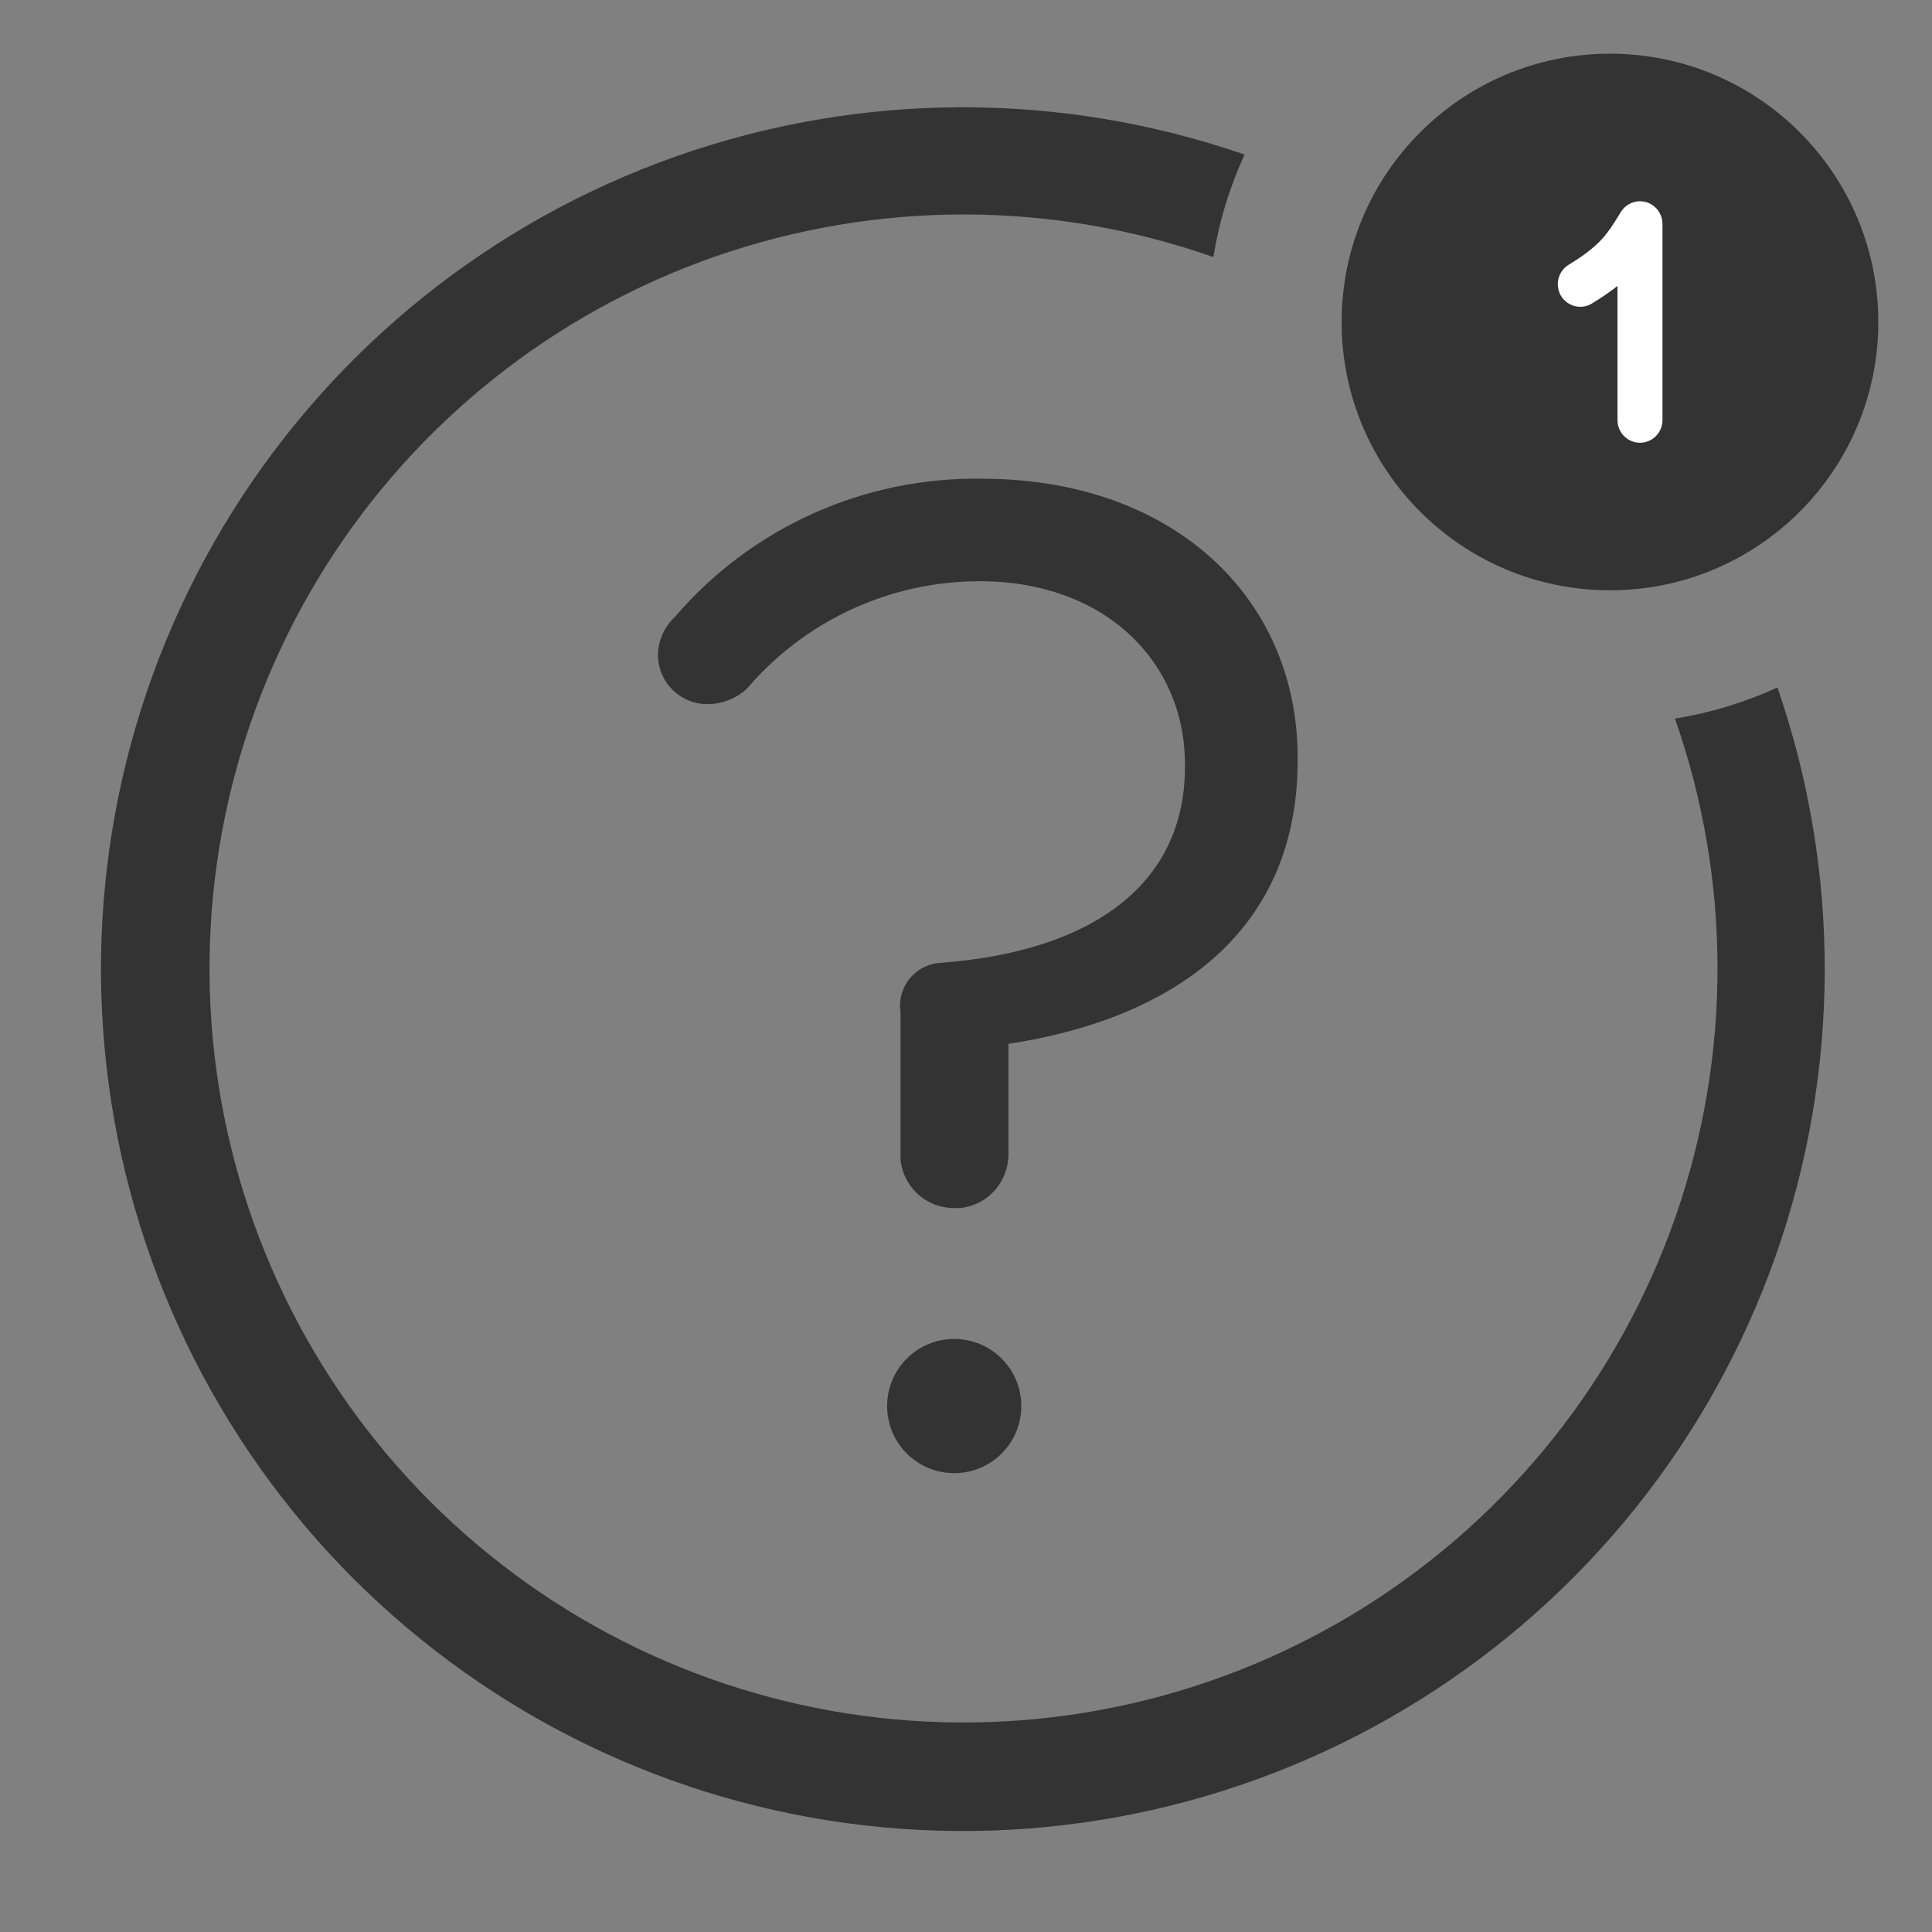
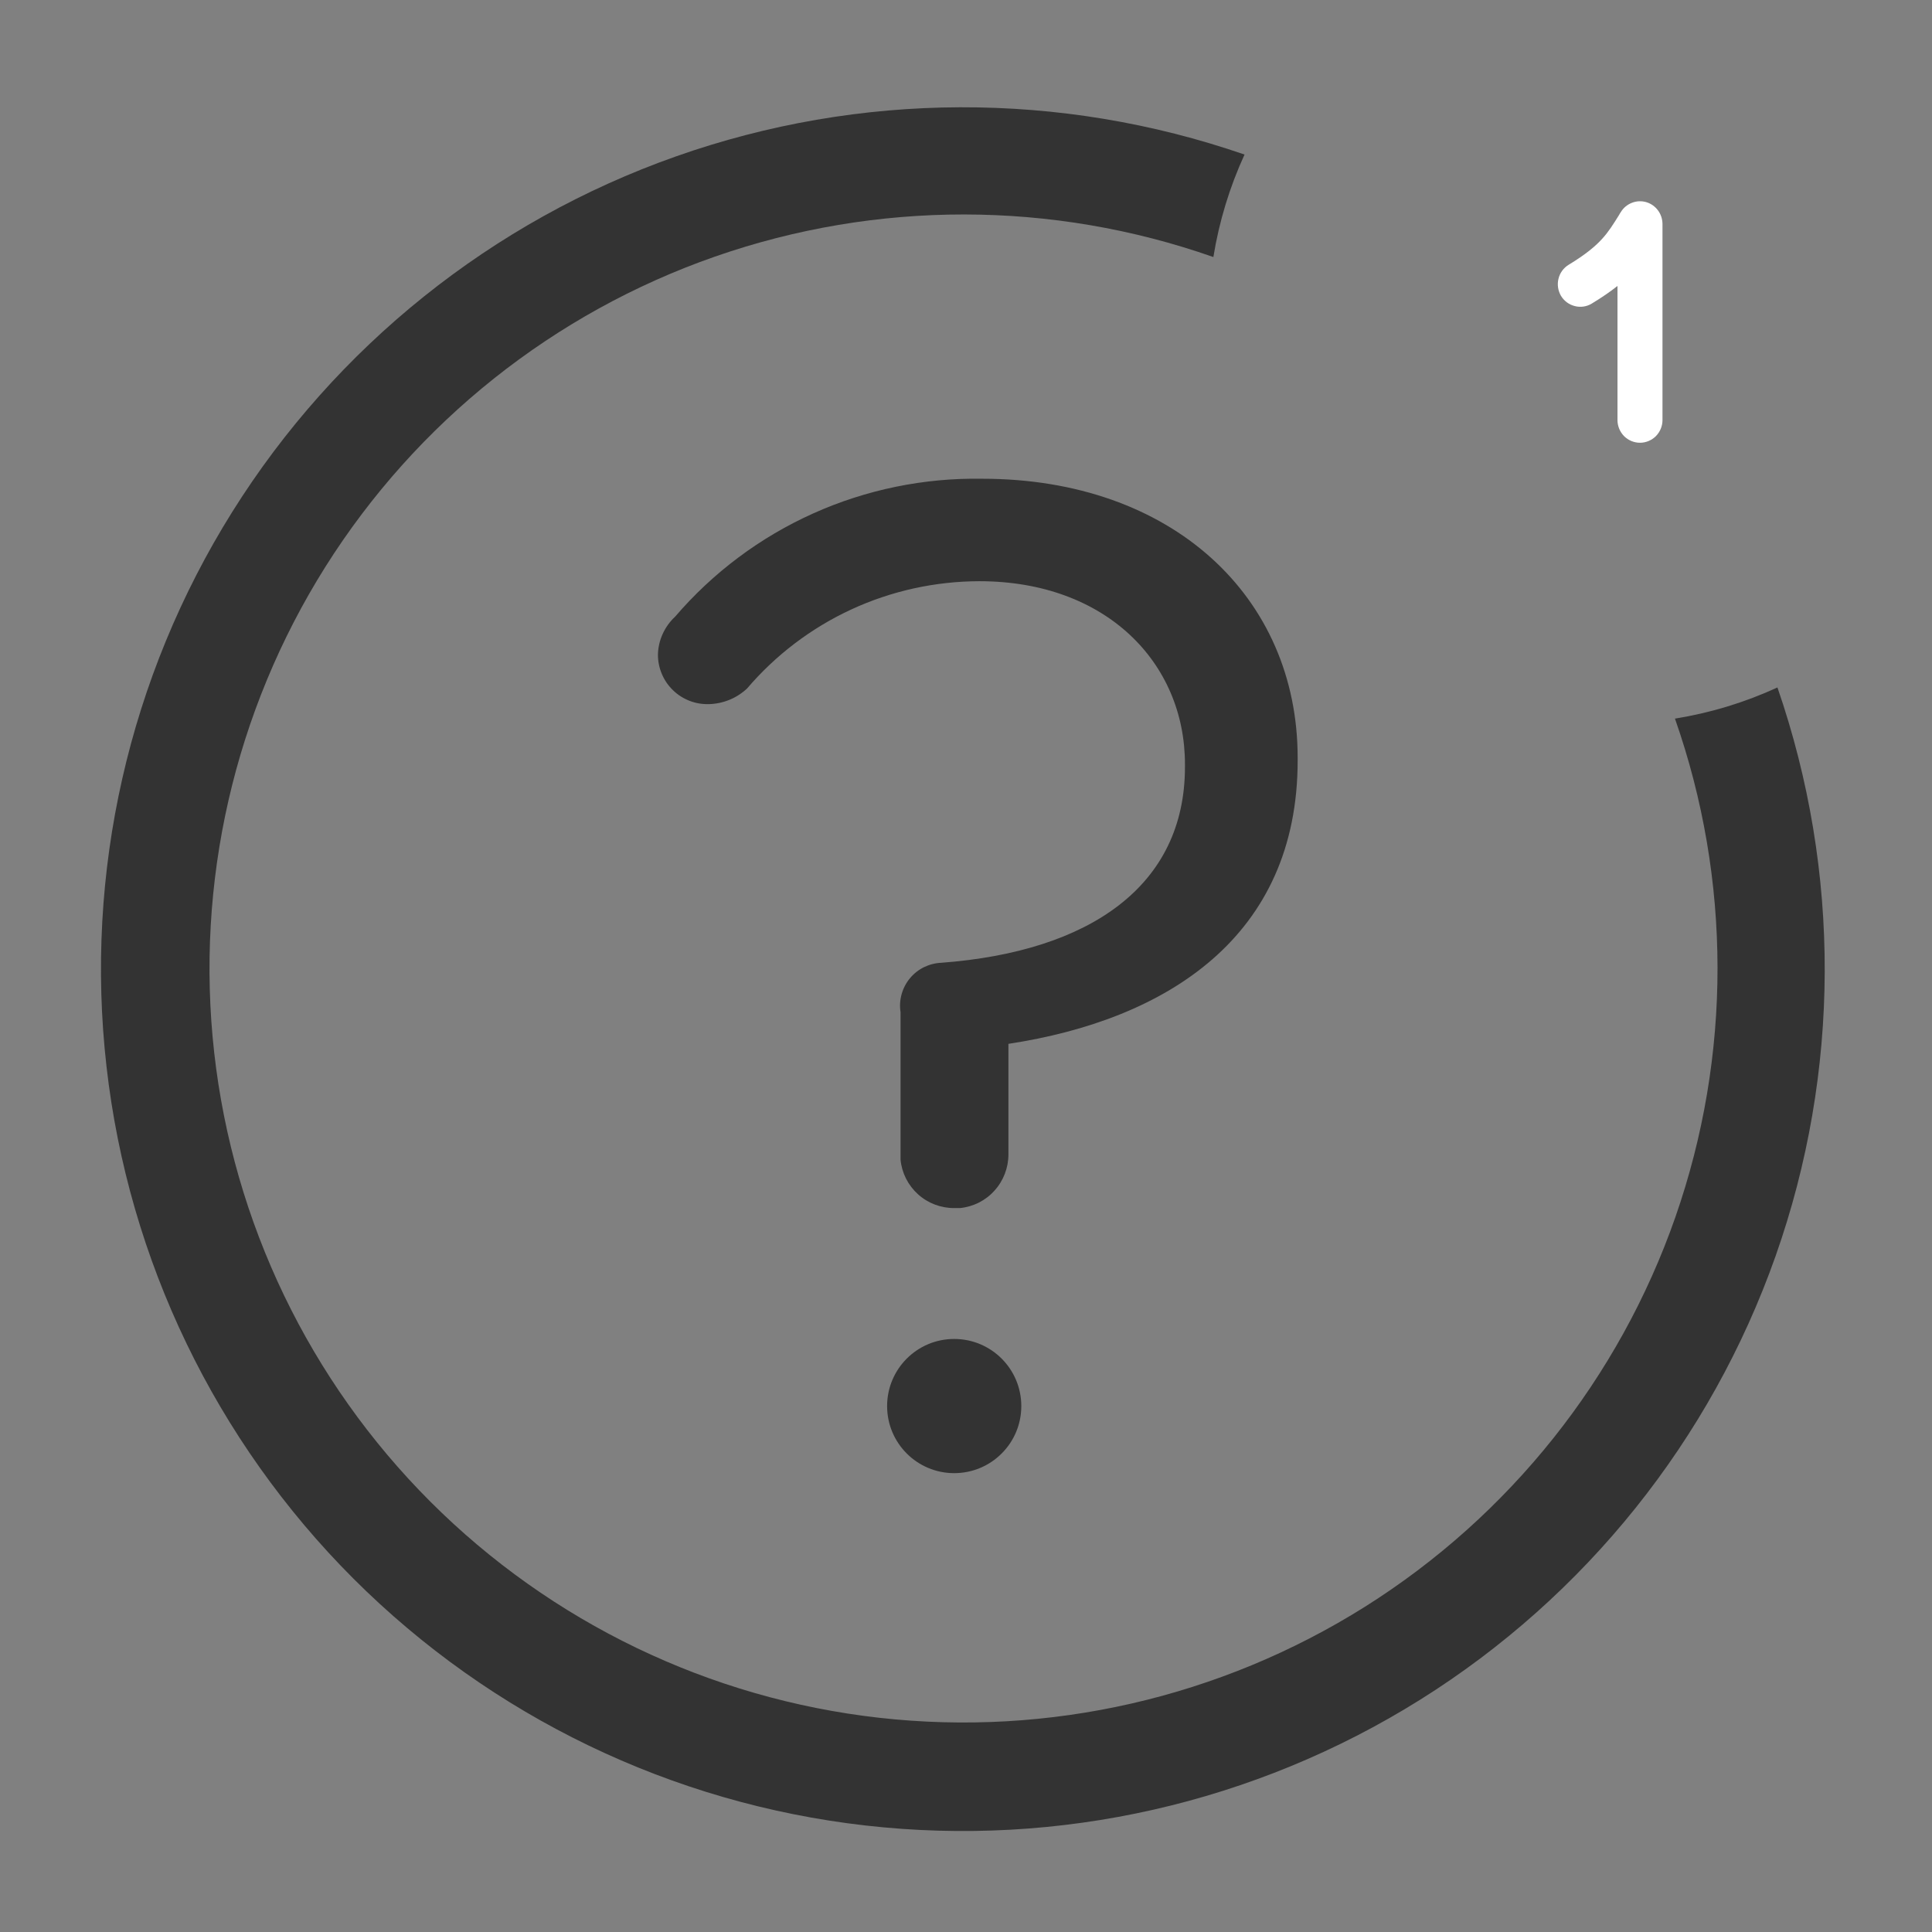
<svg xmlns="http://www.w3.org/2000/svg" width="24" height="24" viewBox="0 0 24 24" fill="none">
  <rect x="0" y="0" width="24" height="24" fill="#808080" stroke="none" />
  <path d="M16.12 9.447V9.413C16.12 7.413 14.56 5.947 12.2 5.947C11.478 5.935 10.761 6.082 10.102 6.378C9.443 6.674 8.857 7.112 8.387 7.66C8.321 7.721 8.269 7.794 8.232 7.875C8.195 7.956 8.175 8.044 8.173 8.133C8.173 8.216 8.19 8.297 8.222 8.373C8.254 8.449 8.301 8.517 8.36 8.574C8.419 8.632 8.489 8.676 8.566 8.706C8.643 8.736 8.724 8.749 8.807 8.747C8.983 8.742 9.151 8.674 9.28 8.553C9.636 8.136 10.079 7.8 10.577 7.57C11.075 7.34 11.618 7.221 12.167 7.22C13.74 7.22 14.72 8.233 14.72 9.493V9.527C14.72 11 13.547 11.82 11.693 11.96C11.618 11.963 11.545 11.982 11.477 12.015C11.41 12.048 11.351 12.095 11.303 12.153C11.255 12.211 11.22 12.279 11.2 12.351C11.18 12.423 11.175 12.499 11.187 12.573V14.407C11.203 14.572 11.281 14.725 11.404 14.836C11.527 14.947 11.688 15.008 11.853 15.007H11.927C12.092 14.99 12.245 14.913 12.355 14.789C12.466 14.666 12.527 14.506 12.527 14.34V12.967C14.5 12.667 16.12 11.633 16.12 9.447Z" fill="#333333" />
  <path d="M11.853 18.3C12.314 18.3 12.687 17.927 12.687 17.467C12.687 17.006 12.314 16.633 11.853 16.633C11.393 16.633 11.02 17.006 11.02 17.467C11.02 17.927 11.393 18.3 11.853 18.3Z" fill="#333333" />
  <path d="M22.08 8.54C21.675 8.726 21.247 8.856 20.807 8.927C21.51 10.93 21.512 13.112 20.813 15.117C20.114 17.121 18.754 18.828 16.957 19.959C15.16 21.089 13.033 21.576 10.923 21.339C8.814 21.102 6.847 20.155 5.346 18.654C3.845 17.153 2.898 15.186 2.661 13.077C2.424 10.967 2.911 8.84 4.041 7.043C5.172 5.246 6.879 3.886 8.883 3.187C10.888 2.488 13.07 2.49 15.073 3.193C15.144 2.754 15.274 2.325 15.46 1.92C13.171 1.129 10.681 1.137 8.397 1.943C6.113 2.749 4.17 4.306 2.885 6.359C1.6 8.413 1.049 10.841 1.323 13.248C1.596 15.654 2.678 17.897 4.39 19.61C6.103 21.322 8.346 22.404 10.752 22.677C13.159 22.951 15.587 22.4 17.641 21.115C19.694 19.83 21.251 17.887 22.057 15.603C22.863 13.319 22.871 10.829 22.08 8.54Z" fill="#333333" />
-   <path d="M20 7.333C21.841 7.333 23.333 5.841 23.333 4C23.333 2.159 21.841 0.667 20 0.667C18.159 0.667 16.666 2.159 16.666 4C16.666 5.841 18.159 7.333 20 7.333Z" fill="#333333" />
  <path d="M20.595 2.612C20.559 2.564 20.508 2.528 20.45 2.511V2.511C20.391 2.494 20.329 2.497 20.273 2.519C20.216 2.541 20.168 2.58 20.136 2.632L20.118 2.66L20.116 2.665C20.038 2.79 19.984 2.877 19.904 2.965C19.821 3.057 19.701 3.159 19.485 3.29C19.422 3.329 19.377 3.391 19.36 3.463C19.342 3.535 19.354 3.611 19.391 3.675C19.429 3.738 19.49 3.784 19.562 3.802C19.633 3.821 19.709 3.81 19.772 3.772C19.898 3.696 20.004 3.623 20.093 3.552V5.219C20.093 5.293 20.123 5.365 20.175 5.418C20.227 5.47 20.299 5.5 20.372 5.5C20.447 5.5 20.517 5.47 20.57 5.418C20.622 5.365 20.652 5.293 20.652 5.219V2.781C20.651 2.72 20.632 2.661 20.595 2.612Z" fill="white" />
</svg>